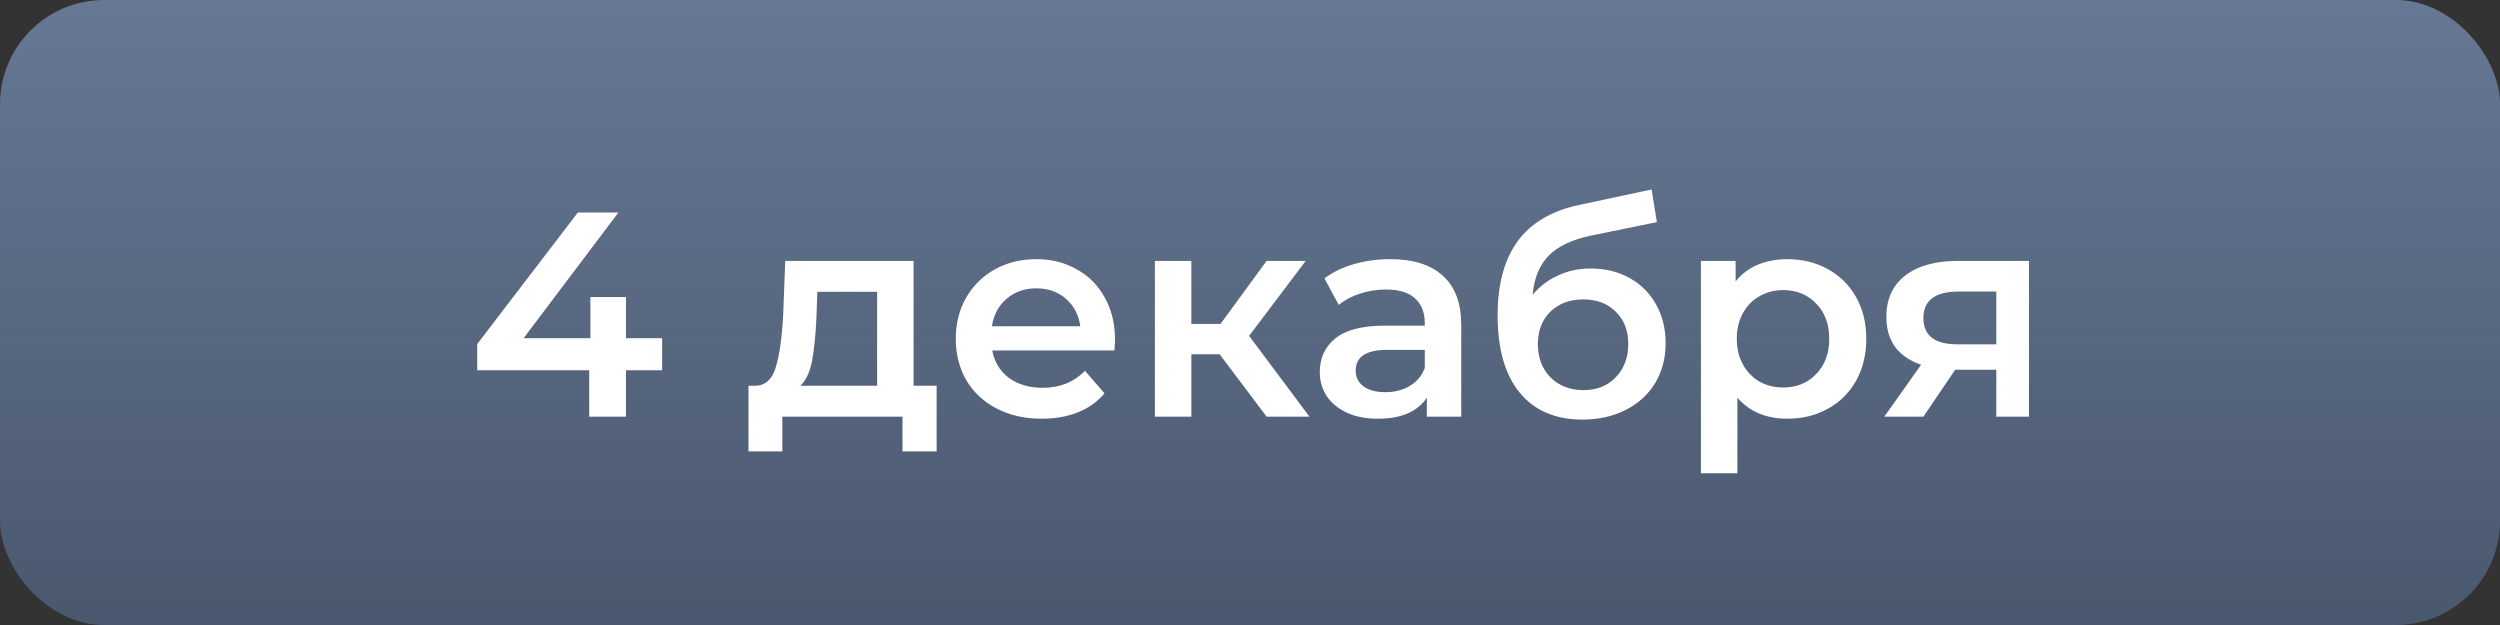
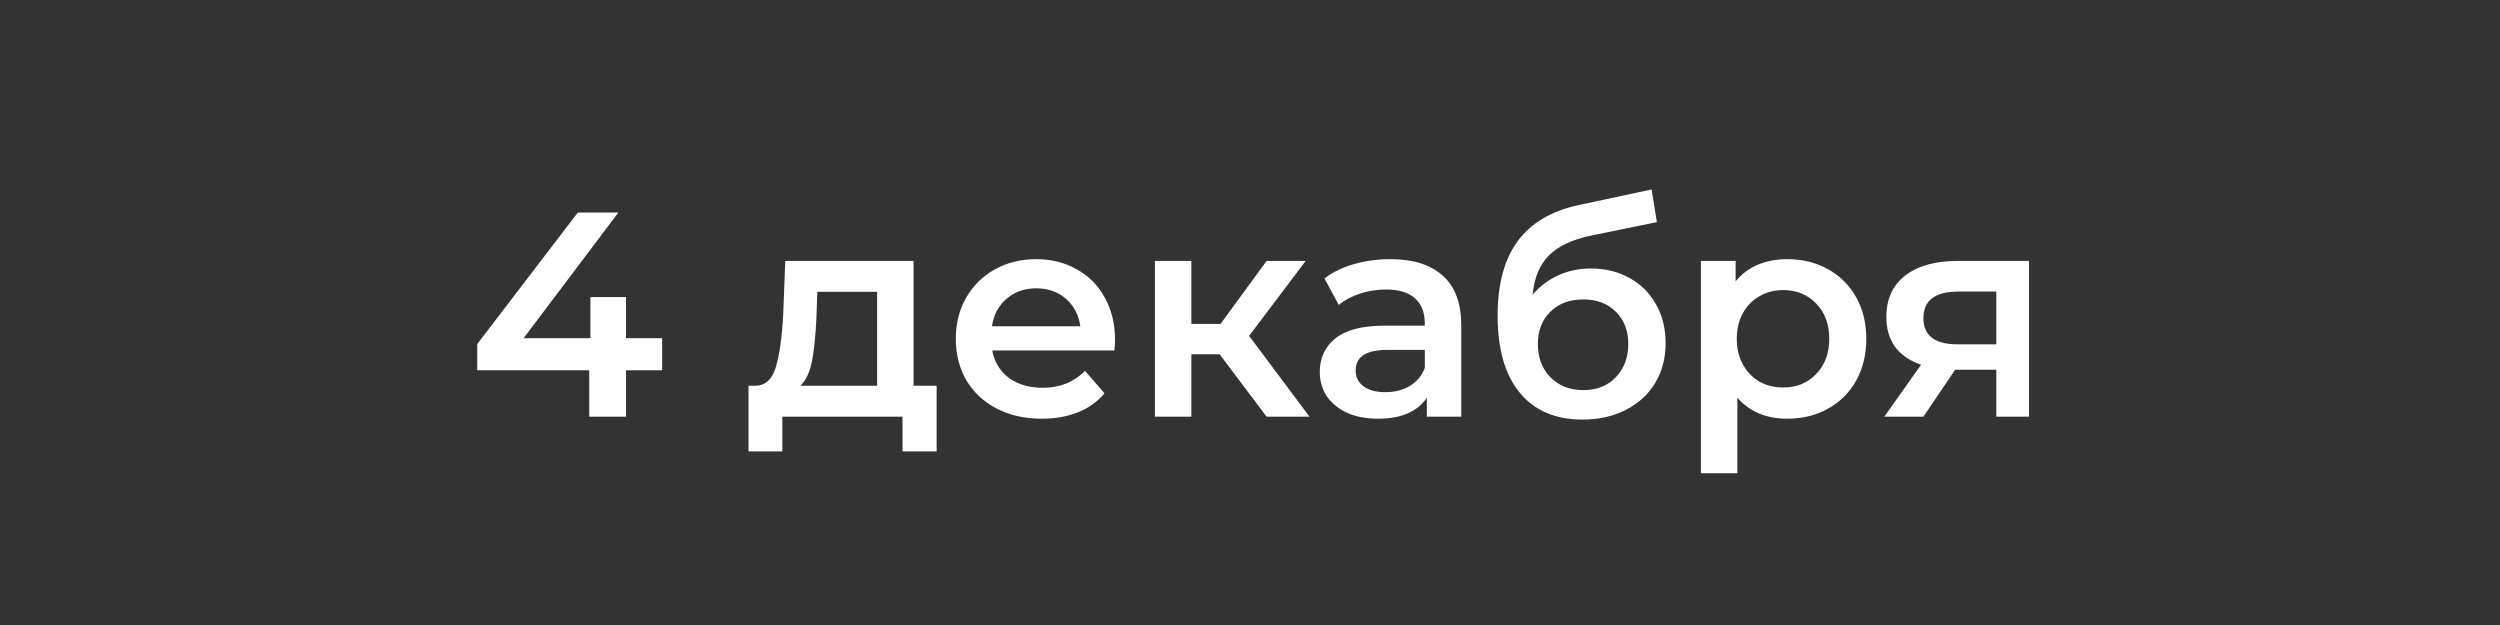
<svg xmlns="http://www.w3.org/2000/svg" width="120" height="30" viewBox="0 0 120 30" fill="none">
  <rect x="0" y="0" width="120" height="30" fill="#333333" stroke="none" />
-   <rect width="120" height="30" rx="5" fill="url(#paint0_linear_155_48)" />
  <path d="M31.783 17.774H30.047V20H28.283V17.774H22.907V16.514L27.737 10.2H29.683L25.133 16.234H28.339V14.26H30.047V16.234H31.783V17.774ZM44.958 18.516V21.666H43.32V20H37.552V21.666H35.928V18.516H36.278C36.754 18.497 37.076 18.194 37.244 17.606C37.421 17.009 37.538 16.169 37.594 15.086L37.692 12.524H43.852V18.516H44.958ZM39.19 15.212C39.152 16.071 39.082 16.771 38.98 17.312C38.877 17.853 38.69 18.255 38.42 18.516H42.102V14.008H39.232L39.19 15.212ZM53.521 16.304C53.521 16.425 53.511 16.598 53.493 16.822H47.627C47.729 17.373 47.995 17.811 48.425 18.138C48.863 18.455 49.405 18.614 50.049 18.614C50.87 18.614 51.547 18.343 52.079 17.802L53.017 18.88C52.681 19.281 52.256 19.585 51.743 19.79C51.229 19.995 50.651 20.098 50.007 20.098C49.185 20.098 48.462 19.935 47.837 19.608C47.211 19.281 46.726 18.829 46.381 18.25C46.045 17.662 45.877 16.999 45.877 16.262C45.877 15.534 46.04 14.881 46.367 14.302C46.703 13.714 47.165 13.257 47.753 12.93C48.341 12.603 49.003 12.44 49.741 12.44C50.469 12.44 51.117 12.603 51.687 12.93C52.265 13.247 52.713 13.7 53.031 14.288C53.357 14.867 53.521 15.539 53.521 16.304ZM49.741 13.84C49.181 13.84 48.705 14.008 48.313 14.344C47.93 14.671 47.697 15.109 47.613 15.66H51.855C51.78 15.119 51.551 14.68 51.169 14.344C50.786 14.008 50.31 13.84 49.741 13.84ZM58.543 17.004H57.185V20H55.435V12.524H57.185V15.548H58.585L60.797 12.524H62.673L59.957 16.122L62.855 20H60.797L58.543 17.004ZM66.738 12.44C67.84 12.44 68.68 12.706 69.258 13.238C69.846 13.761 70.14 14.554 70.14 15.618V20H68.488V19.09C68.274 19.417 67.966 19.669 67.564 19.846C67.172 20.014 66.696 20.098 66.136 20.098C65.576 20.098 65.086 20.005 64.666 19.818C64.246 19.622 63.92 19.356 63.686 19.02C63.462 18.675 63.35 18.287 63.35 17.858C63.35 17.186 63.598 16.649 64.092 16.248C64.596 15.837 65.385 15.632 66.458 15.632H68.39V15.52C68.39 14.997 68.232 14.596 67.914 14.316C67.606 14.036 67.144 13.896 66.528 13.896C66.108 13.896 65.693 13.961 65.282 14.092C64.881 14.223 64.54 14.405 64.26 14.638L63.574 13.364C63.966 13.065 64.438 12.837 64.988 12.678C65.539 12.519 66.122 12.44 66.738 12.44ZM66.5 18.824C66.939 18.824 67.326 18.726 67.662 18.53C68.008 18.325 68.25 18.035 68.39 17.662V16.794H66.584C65.576 16.794 65.072 17.125 65.072 17.788C65.072 18.105 65.198 18.357 65.45 18.544C65.702 18.731 66.052 18.824 66.5 18.824ZM76.352 12.888C77.061 12.888 77.686 13.042 78.228 13.35C78.769 13.649 79.189 14.069 79.488 14.61C79.796 15.151 79.95 15.772 79.95 16.472C79.95 17.191 79.782 17.83 79.446 18.39C79.11 18.941 78.638 19.37 78.032 19.678C77.425 19.986 76.734 20.14 75.96 20.14C74.662 20.14 73.659 19.711 72.95 18.852C72.24 17.993 71.886 16.757 71.886 15.142C71.886 13.639 72.208 12.449 72.852 11.572C73.496 10.695 74.481 10.116 75.806 9.836L79.278 9.094L79.53 10.662L76.38 11.306C75.475 11.493 74.798 11.81 74.35 12.258C73.902 12.706 73.641 13.336 73.566 14.148C73.902 13.747 74.308 13.439 74.784 13.224C75.26 13 75.782 12.888 76.352 12.888ZM76.002 18.726C76.646 18.726 77.164 18.521 77.556 18.11C77.957 17.69 78.158 17.158 78.158 16.514C78.158 15.87 77.957 15.352 77.556 14.96C77.164 14.568 76.646 14.372 76.002 14.372C75.349 14.372 74.821 14.568 74.42 14.96C74.019 15.352 73.818 15.87 73.818 16.514C73.818 17.167 74.019 17.699 74.42 18.11C74.831 18.521 75.358 18.726 76.002 18.726ZM85.788 12.44C86.516 12.44 87.164 12.599 87.734 12.916C88.312 13.233 88.765 13.681 89.092 14.26C89.418 14.839 89.582 15.506 89.582 16.262C89.582 17.018 89.418 17.69 89.092 18.278C88.765 18.857 88.312 19.305 87.734 19.622C87.164 19.939 86.516 20.098 85.788 20.098C84.78 20.098 83.982 19.762 83.394 19.09V22.716H81.644V12.524H83.31V13.504C83.599 13.149 83.954 12.883 84.374 12.706C84.803 12.529 85.274 12.44 85.788 12.44ZM85.592 18.6C86.236 18.6 86.763 18.385 87.174 17.956C87.594 17.527 87.804 16.962 87.804 16.262C87.804 15.562 87.594 14.997 87.174 14.568C86.763 14.139 86.236 13.924 85.592 13.924C85.172 13.924 84.794 14.022 84.458 14.218C84.122 14.405 83.856 14.675 83.66 15.03C83.464 15.385 83.366 15.795 83.366 16.262C83.366 16.729 83.464 17.139 83.66 17.494C83.856 17.849 84.122 18.124 84.458 18.32C84.794 18.507 85.172 18.6 85.592 18.6ZM97.391 12.524V20H95.823V17.746H93.849L92.323 20H90.447L92.211 17.508C91.67 17.321 91.255 17.037 90.965 16.654C90.685 16.262 90.545 15.781 90.545 15.212C90.545 14.353 90.849 13.691 91.455 13.224C92.062 12.757 92.897 12.524 93.961 12.524H97.391ZM94.017 13.994C92.888 13.994 92.323 14.419 92.323 15.268C92.323 16.108 92.869 16.528 93.961 16.528H95.823V13.994H94.017Z" fill="white" />
  <defs>
    <linearGradient id="paint0_linear_155_48" x1="60" y1="0" x2="60" y2="30" gradientUnits="userSpaceOnUse">
      <stop stop-color="#667894" />
      <stop offset="1" stop-color="#4A586E" />
    </linearGradient>
  </defs>
</svg>